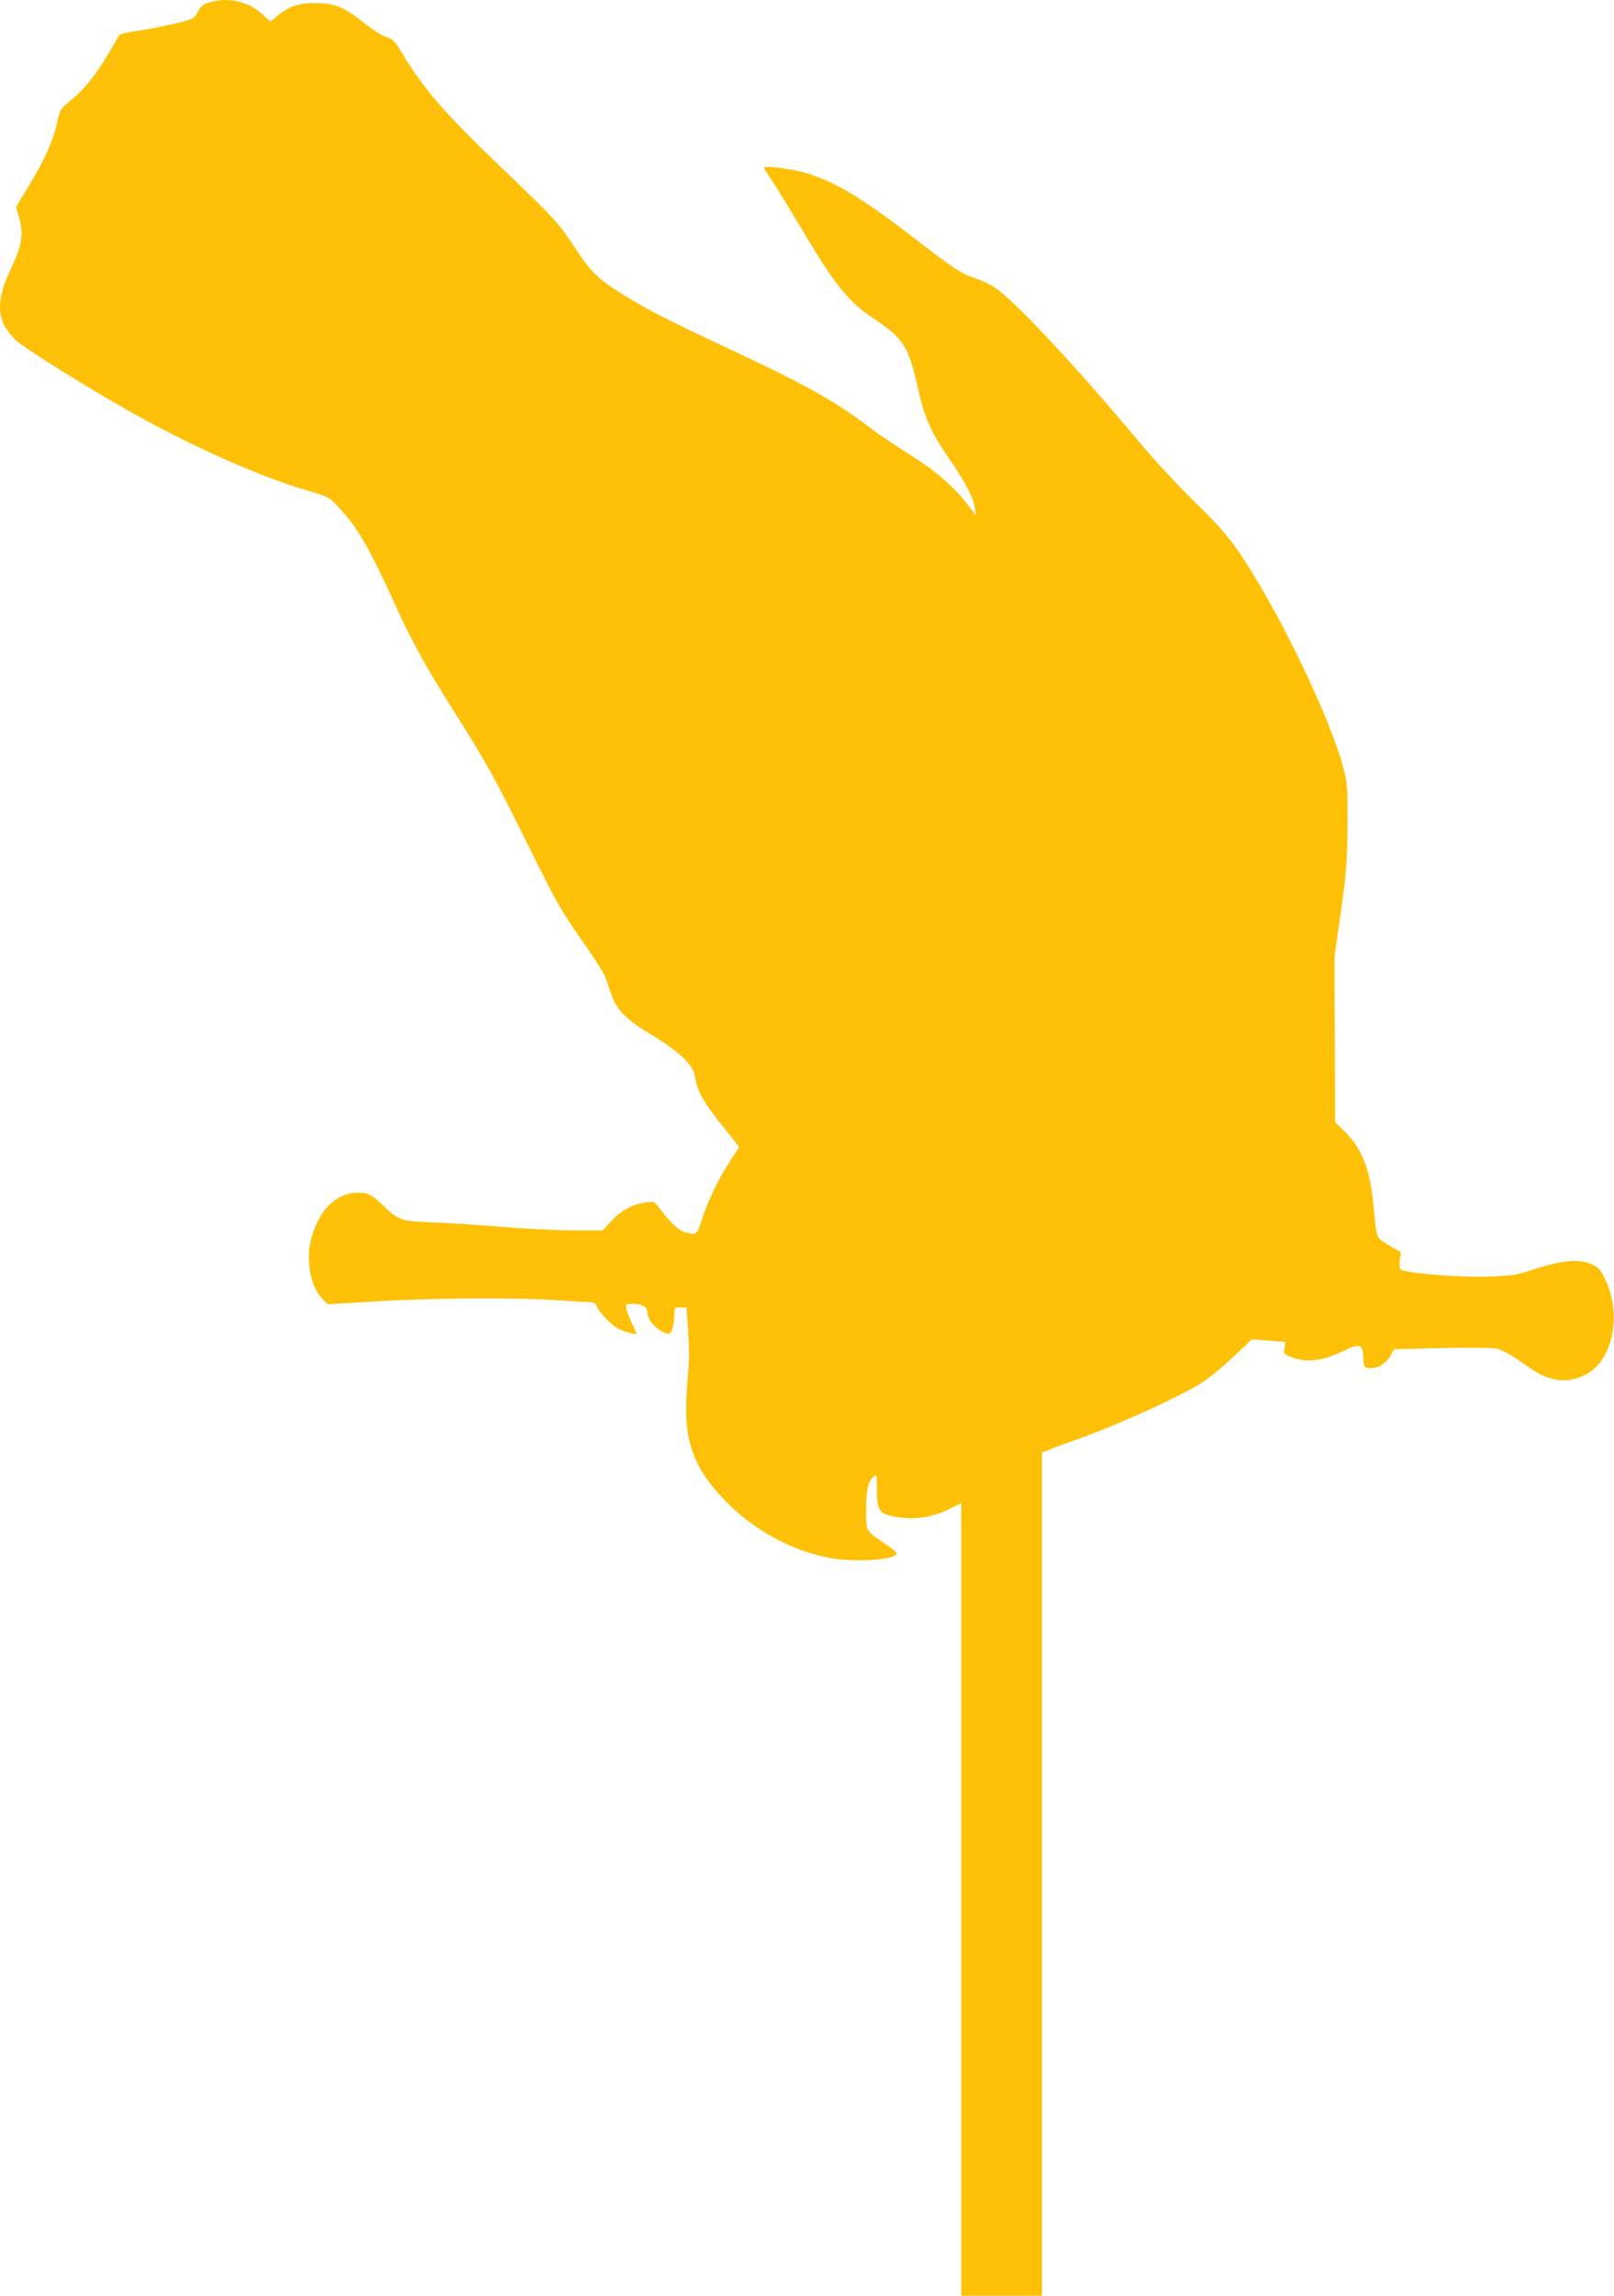
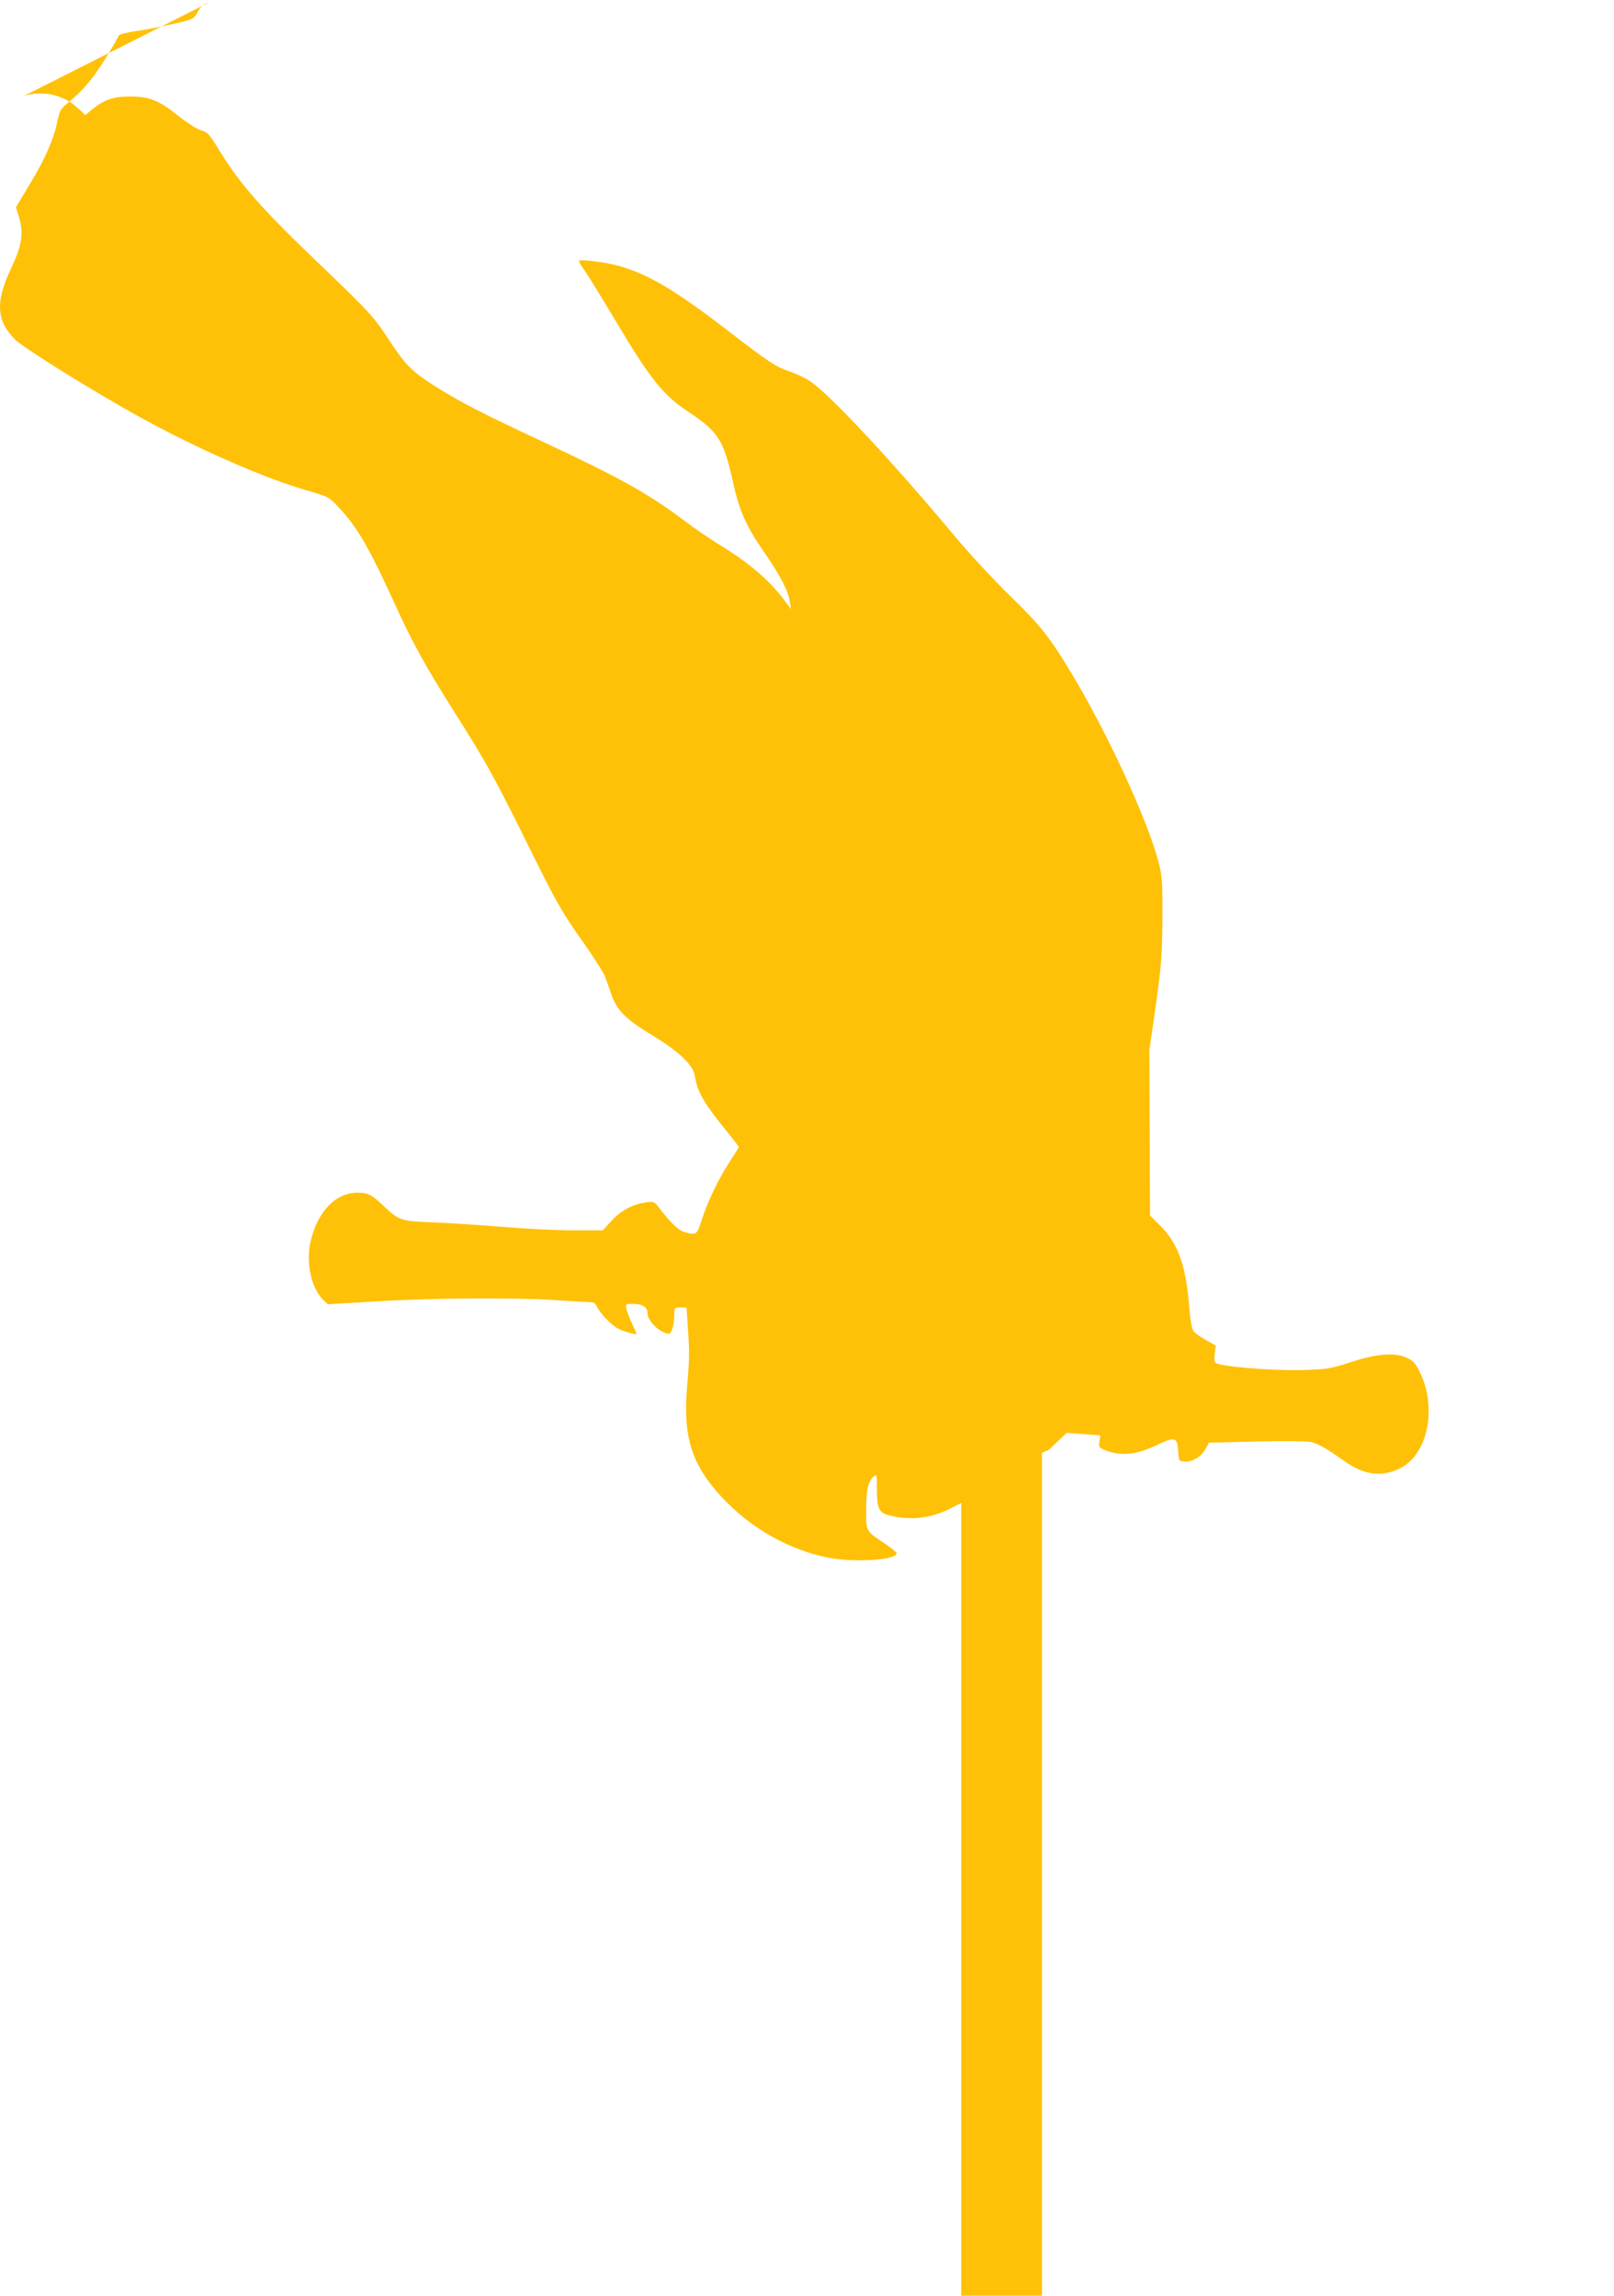
<svg xmlns="http://www.w3.org/2000/svg" version="1.0" width="900pt" height="1280pt" viewBox="0 0 900 1280" preserveAspectRatio="xMidYMid meet">
  <g transform="translate(0,1280) scale(0.1,-0.1)" fill="#ffc107" stroke="none">
-     <path d="M1165 12786 c-31 -9 -45 -21 -62 -52 -23 -41 -23 -41 -140 -68 -65 -15 -158 -33 -208 -40 -49 -7 -91 -18 -92 -23 -2 -6 -28 -52 -59 -103 -69 -117 -137 -202 -212 -262 -54 -44 -58 -50 -71 -110 -21 -103 -67 -209 -152 -350 l-80 -133 17 -56 c27 -92 17 -156 -45 -287 -88 -186 -81 -291 23 -395 50 -49 440 -292 706 -438 317 -174 681 -334 920 -403 123 -36 126 -38 178 -94 105 -112 169 -222 317 -547 94 -207 171 -346 335 -605 172 -272 215 -349 406 -735 156 -315 185 -367 293 -520 66 -93 127 -188 135 -210 8 -22 25 -69 37 -105 30 -85 85 -138 232 -226 146 -89 222 -162 232 -224 14 -89 47 -147 178 -308 37 -46 67 -85 67 -87 0 -3 -23 -39 -51 -82 -63 -97 -121 -217 -155 -322 -28 -87 -30 -89 -95 -71 -36 10 -78 50 -143 135 -27 36 -31 37 -73 31 -75 -10 -140 -45 -192 -102 l-50 -54 -165 0 c-90 0 -272 9 -403 20 -131 11 -305 22 -386 25 -169 6 -182 10 -267 90 -69 66 -87 75 -147 75 -120 -1 -218 -100 -259 -263 -31 -120 0 -270 70 -336 l24 -23 269 16 c303 19 770 22 1003 7 85 -6 169 -11 186 -11 23 0 34 -6 42 -24 18 -39 82 -106 121 -125 32 -16 101 -35 101 -28 0 2 -11 27 -25 56 -14 29 -28 66 -32 82 -5 29 -5 29 40 29 48 0 77 -18 77 -48 0 -42 54 -101 106 -116 18 -6 24 -1 33 25 6 18 11 52 11 75 0 43 1 44 34 44 l34 0 8 -117 c9 -138 9 -167 -5 -330 -23 -277 27 -432 197 -614 161 -172 378 -294 597 -335 147 -27 375 -12 375 26 0 5 -28 28 -62 51 -112 75 -108 67 -108 191 0 111 11 160 43 187 16 12 17 6 17 -76 0 -103 12 -128 68 -142 118 -30 230 -18 341 38 l61 31 0 -2210 0 -2210 225 0 225 0 0 2350 0 2350 38 16 c20 9 82 32 137 51 235 82 606 250 723 328 40 26 117 90 172 142 l100 95 94 -7 94 -7 -5 -33 c-5 -31 -3 -35 28 -48 90 -37 174 -29 297 29 95 46 110 41 114 -34 3 -56 3 -57 36 -60 42 -4 93 27 117 71 l18 34 266 7 c149 3 282 2 303 -3 40 -9 87 -36 186 -106 112 -80 210 -92 314 -39 153 78 205 340 106 537 -24 49 -36 62 -75 79 -67 30 -166 21 -313 -27 -109 -36 -123 -38 -272 -43 -170 -4 -467 21 -480 42 -5 6 -5 30 -2 53 l6 42 -55 30 c-30 17 -61 39 -69 49 -10 11 -19 61 -26 152 -19 222 -63 341 -162 439 l-55 54 -2 461 -2 461 36 250 c31 222 35 275 37 480 1 207 -1 239 -21 316 -59 233 -289 731 -491 1064 -118 195 -170 261 -336 422 -89 87 -225 233 -302 325 -360 431 -709 805 -817 875 -27 18 -78 42 -113 53 -76 26 -113 50 -344 228 -292 225 -444 315 -609 361 -77 21 -221 39 -221 27 0 -4 17 -33 39 -64 21 -31 95 -151 164 -267 196 -329 266 -416 406 -509 169 -112 198 -158 250 -392 37 -165 73 -246 175 -393 88 -127 133 -214 142 -273 l7 -43 -47 62 c-74 97 -183 191 -322 278 -71 43 -174 113 -229 155 -191 145 -360 239 -775 433 -332 155 -453 217 -579 294 -157 97 -192 130 -286 273 -93 141 -103 152 -428 464 -297 285 -411 416 -531 613 -47 77 -57 87 -94 98 -23 7 -76 41 -119 75 -113 91 -165 112 -272 113 -96 0 -146 -16 -215 -72 l-38 -31 -50 45 c-77 69 -190 93 -293 61z" />
+     <path d="M1165 12786 c-31 -9 -45 -21 -62 -52 -23 -41 -23 -41 -140 -68 -65 -15 -158 -33 -208 -40 -49 -7 -91 -18 -92 -23 -2 -6 -28 -52 -59 -103 -69 -117 -137 -202 -212 -262 -54 -44 -58 -50 -71 -110 -21 -103 -67 -209 -152 -350 l-80 -133 17 -56 c27 -92 17 -156 -45 -287 -88 -186 -81 -291 23 -395 50 -49 440 -292 706 -438 317 -174 681 -334 920 -403 123 -36 126 -38 178 -94 105 -112 169 -222 317 -547 94 -207 171 -346 335 -605 172 -272 215 -349 406 -735 156 -315 185 -367 293 -520 66 -93 127 -188 135 -210 8 -22 25 -69 37 -105 30 -85 85 -138 232 -226 146 -89 222 -162 232 -224 14 -89 47 -147 178 -308 37 -46 67 -85 67 -87 0 -3 -23 -39 -51 -82 -63 -97 -121 -217 -155 -322 -28 -87 -30 -89 -95 -71 -36 10 -78 50 -143 135 -27 36 -31 37 -73 31 -75 -10 -140 -45 -192 -102 l-50 -54 -165 0 c-90 0 -272 9 -403 20 -131 11 -305 22 -386 25 -169 6 -182 10 -267 90 -69 66 -87 75 -147 75 -120 -1 -218 -100 -259 -263 -31 -120 0 -270 70 -336 l24 -23 269 16 c303 19 770 22 1003 7 85 -6 169 -11 186 -11 23 0 34 -6 42 -24 18 -39 82 -106 121 -125 32 -16 101 -35 101 -28 0 2 -11 27 -25 56 -14 29 -28 66 -32 82 -5 29 -5 29 40 29 48 0 77 -18 77 -48 0 -42 54 -101 106 -116 18 -6 24 -1 33 25 6 18 11 52 11 75 0 43 1 44 34 44 l34 0 8 -117 c9 -138 9 -167 -5 -330 -23 -277 27 -432 197 -614 161 -172 378 -294 597 -335 147 -27 375 -12 375 26 0 5 -28 28 -62 51 -112 75 -108 67 -108 191 0 111 11 160 43 187 16 12 17 6 17 -76 0 -103 12 -128 68 -142 118 -30 230 -18 341 38 l61 31 0 -2210 0 -2210 225 0 225 0 0 2350 0 2350 38 16 l100 95 94 -7 94 -7 -5 -33 c-5 -31 -3 -35 28 -48 90 -37 174 -29 297 29 95 46 110 41 114 -34 3 -56 3 -57 36 -60 42 -4 93 27 117 71 l18 34 266 7 c149 3 282 2 303 -3 40 -9 87 -36 186 -106 112 -80 210 -92 314 -39 153 78 205 340 106 537 -24 49 -36 62 -75 79 -67 30 -166 21 -313 -27 -109 -36 -123 -38 -272 -43 -170 -4 -467 21 -480 42 -5 6 -5 30 -2 53 l6 42 -55 30 c-30 17 -61 39 -69 49 -10 11 -19 61 -26 152 -19 222 -63 341 -162 439 l-55 54 -2 461 -2 461 36 250 c31 222 35 275 37 480 1 207 -1 239 -21 316 -59 233 -289 731 -491 1064 -118 195 -170 261 -336 422 -89 87 -225 233 -302 325 -360 431 -709 805 -817 875 -27 18 -78 42 -113 53 -76 26 -113 50 -344 228 -292 225 -444 315 -609 361 -77 21 -221 39 -221 27 0 -4 17 -33 39 -64 21 -31 95 -151 164 -267 196 -329 266 -416 406 -509 169 -112 198 -158 250 -392 37 -165 73 -246 175 -393 88 -127 133 -214 142 -273 l7 -43 -47 62 c-74 97 -183 191 -322 278 -71 43 -174 113 -229 155 -191 145 -360 239 -775 433 -332 155 -453 217 -579 294 -157 97 -192 130 -286 273 -93 141 -103 152 -428 464 -297 285 -411 416 -531 613 -47 77 -57 87 -94 98 -23 7 -76 41 -119 75 -113 91 -165 112 -272 113 -96 0 -146 -16 -215 -72 l-38 -31 -50 45 c-77 69 -190 93 -293 61z" />
  </g>
</svg>